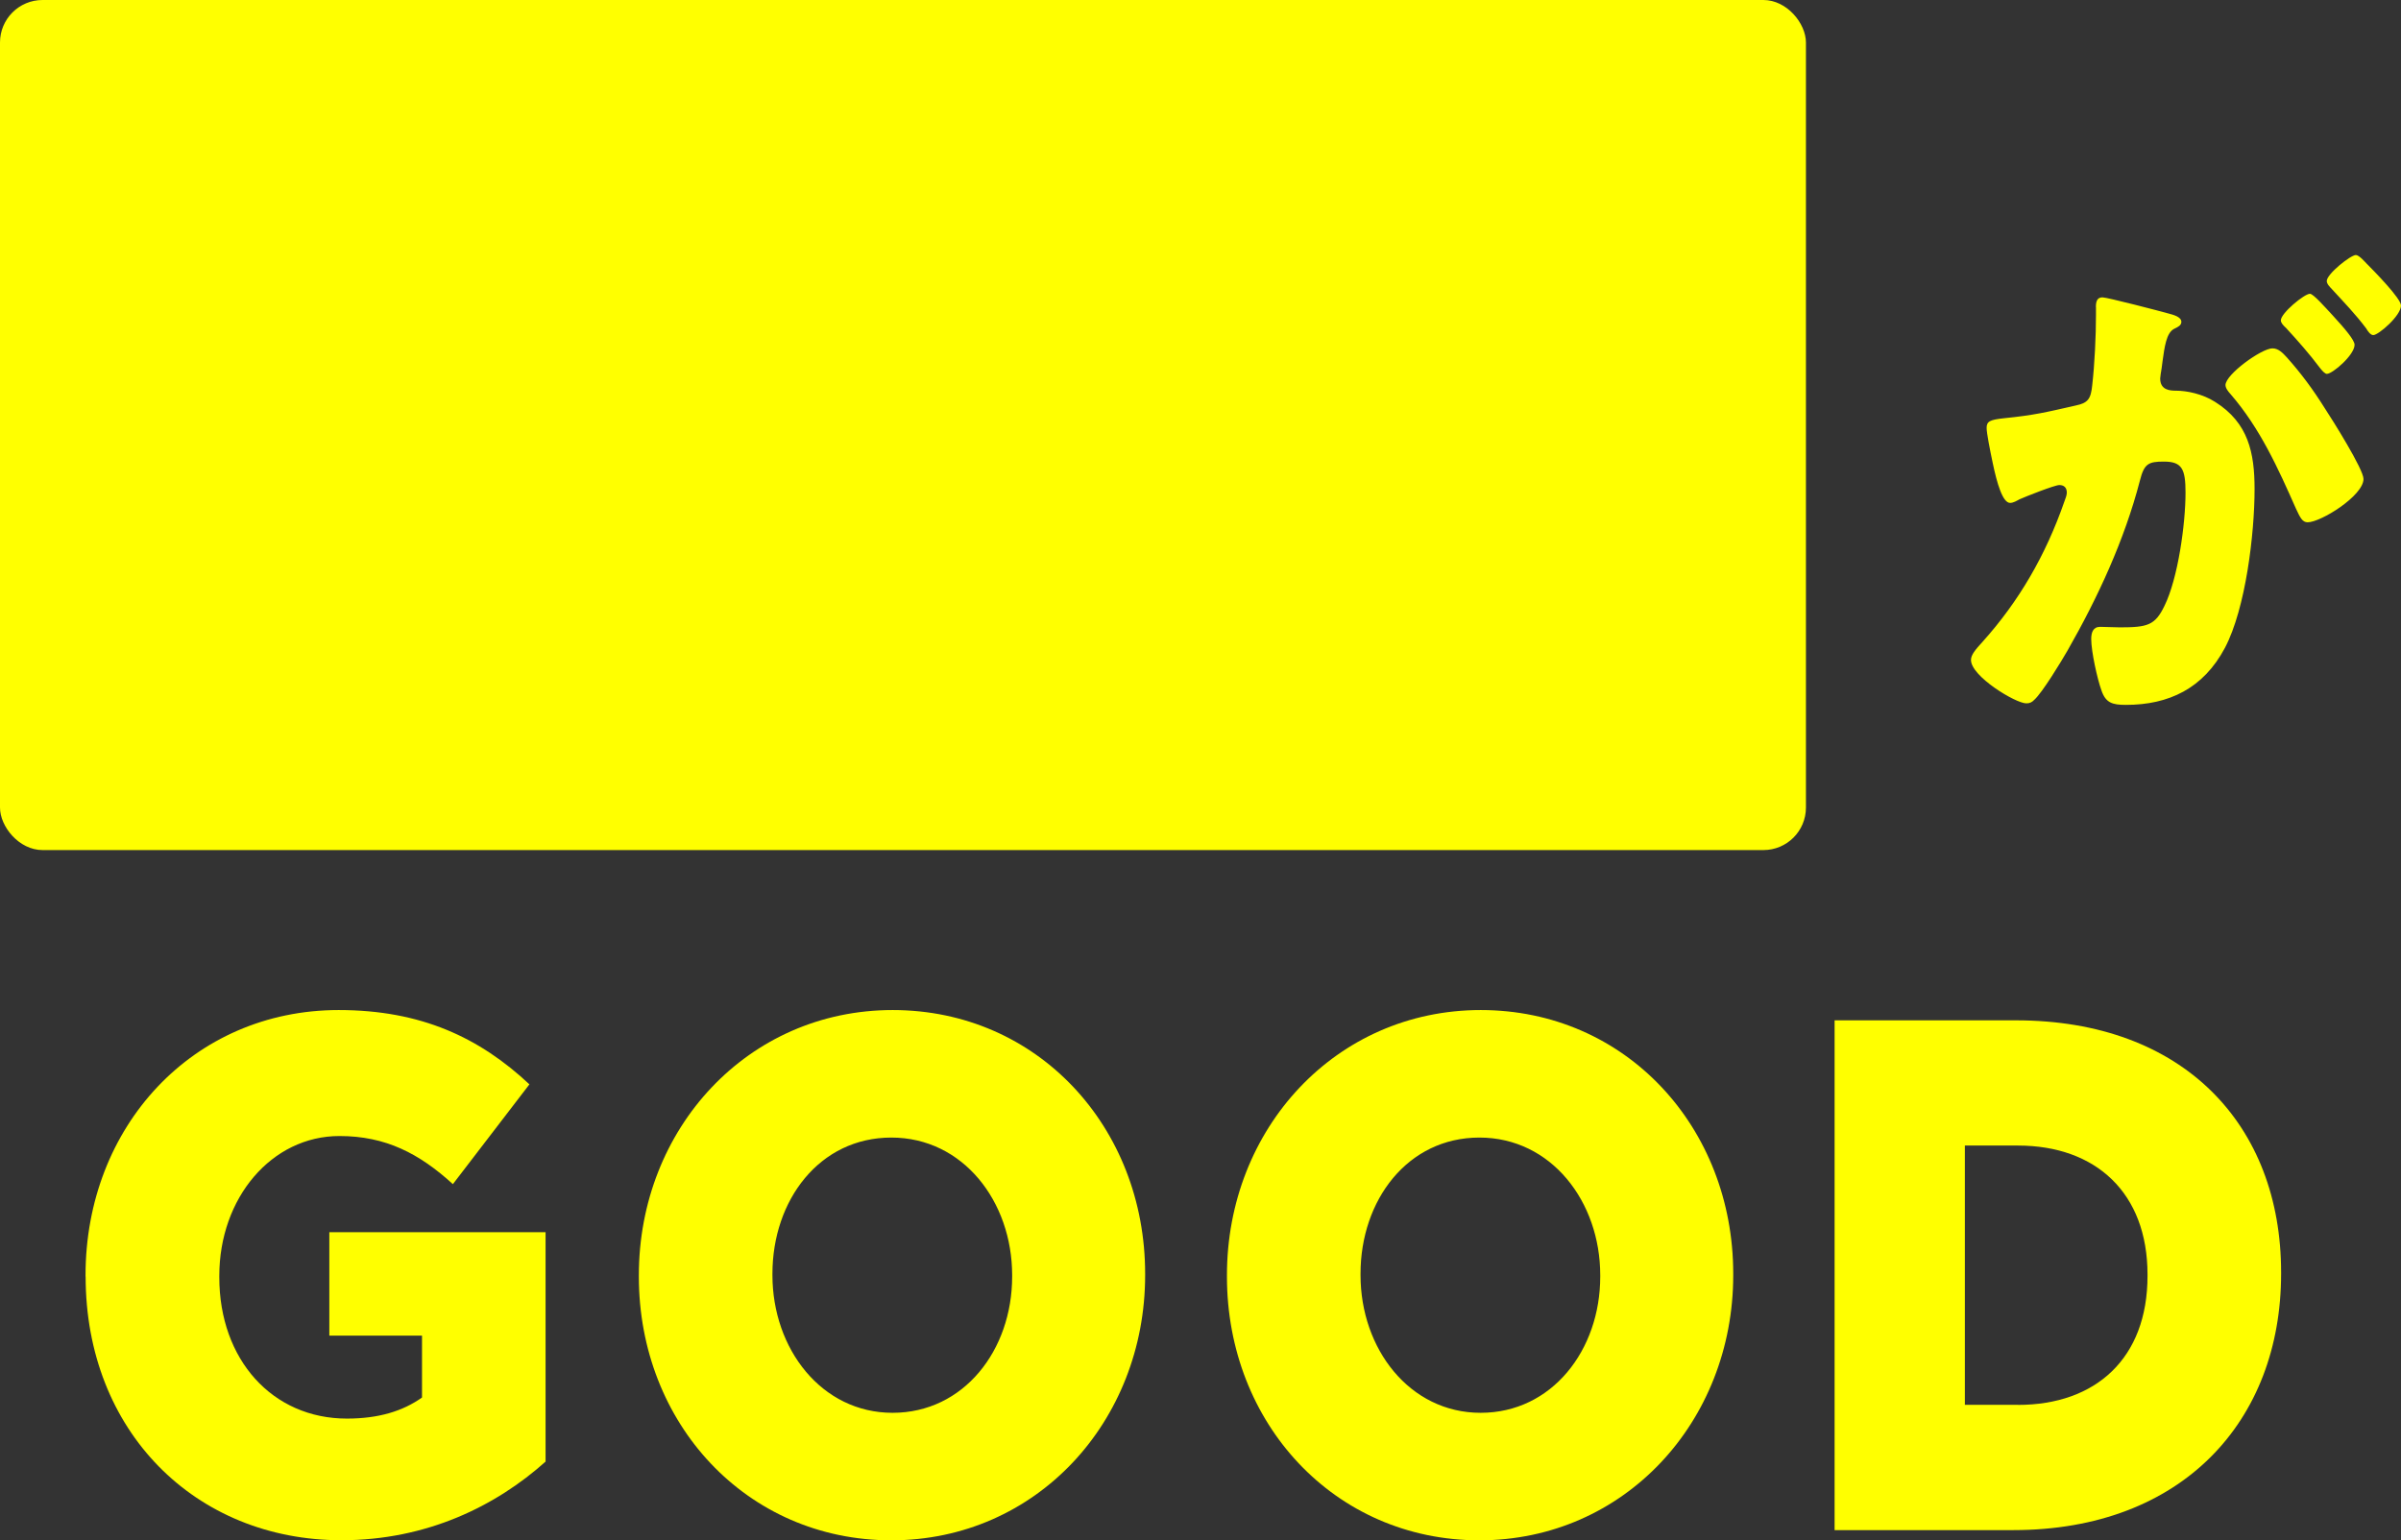
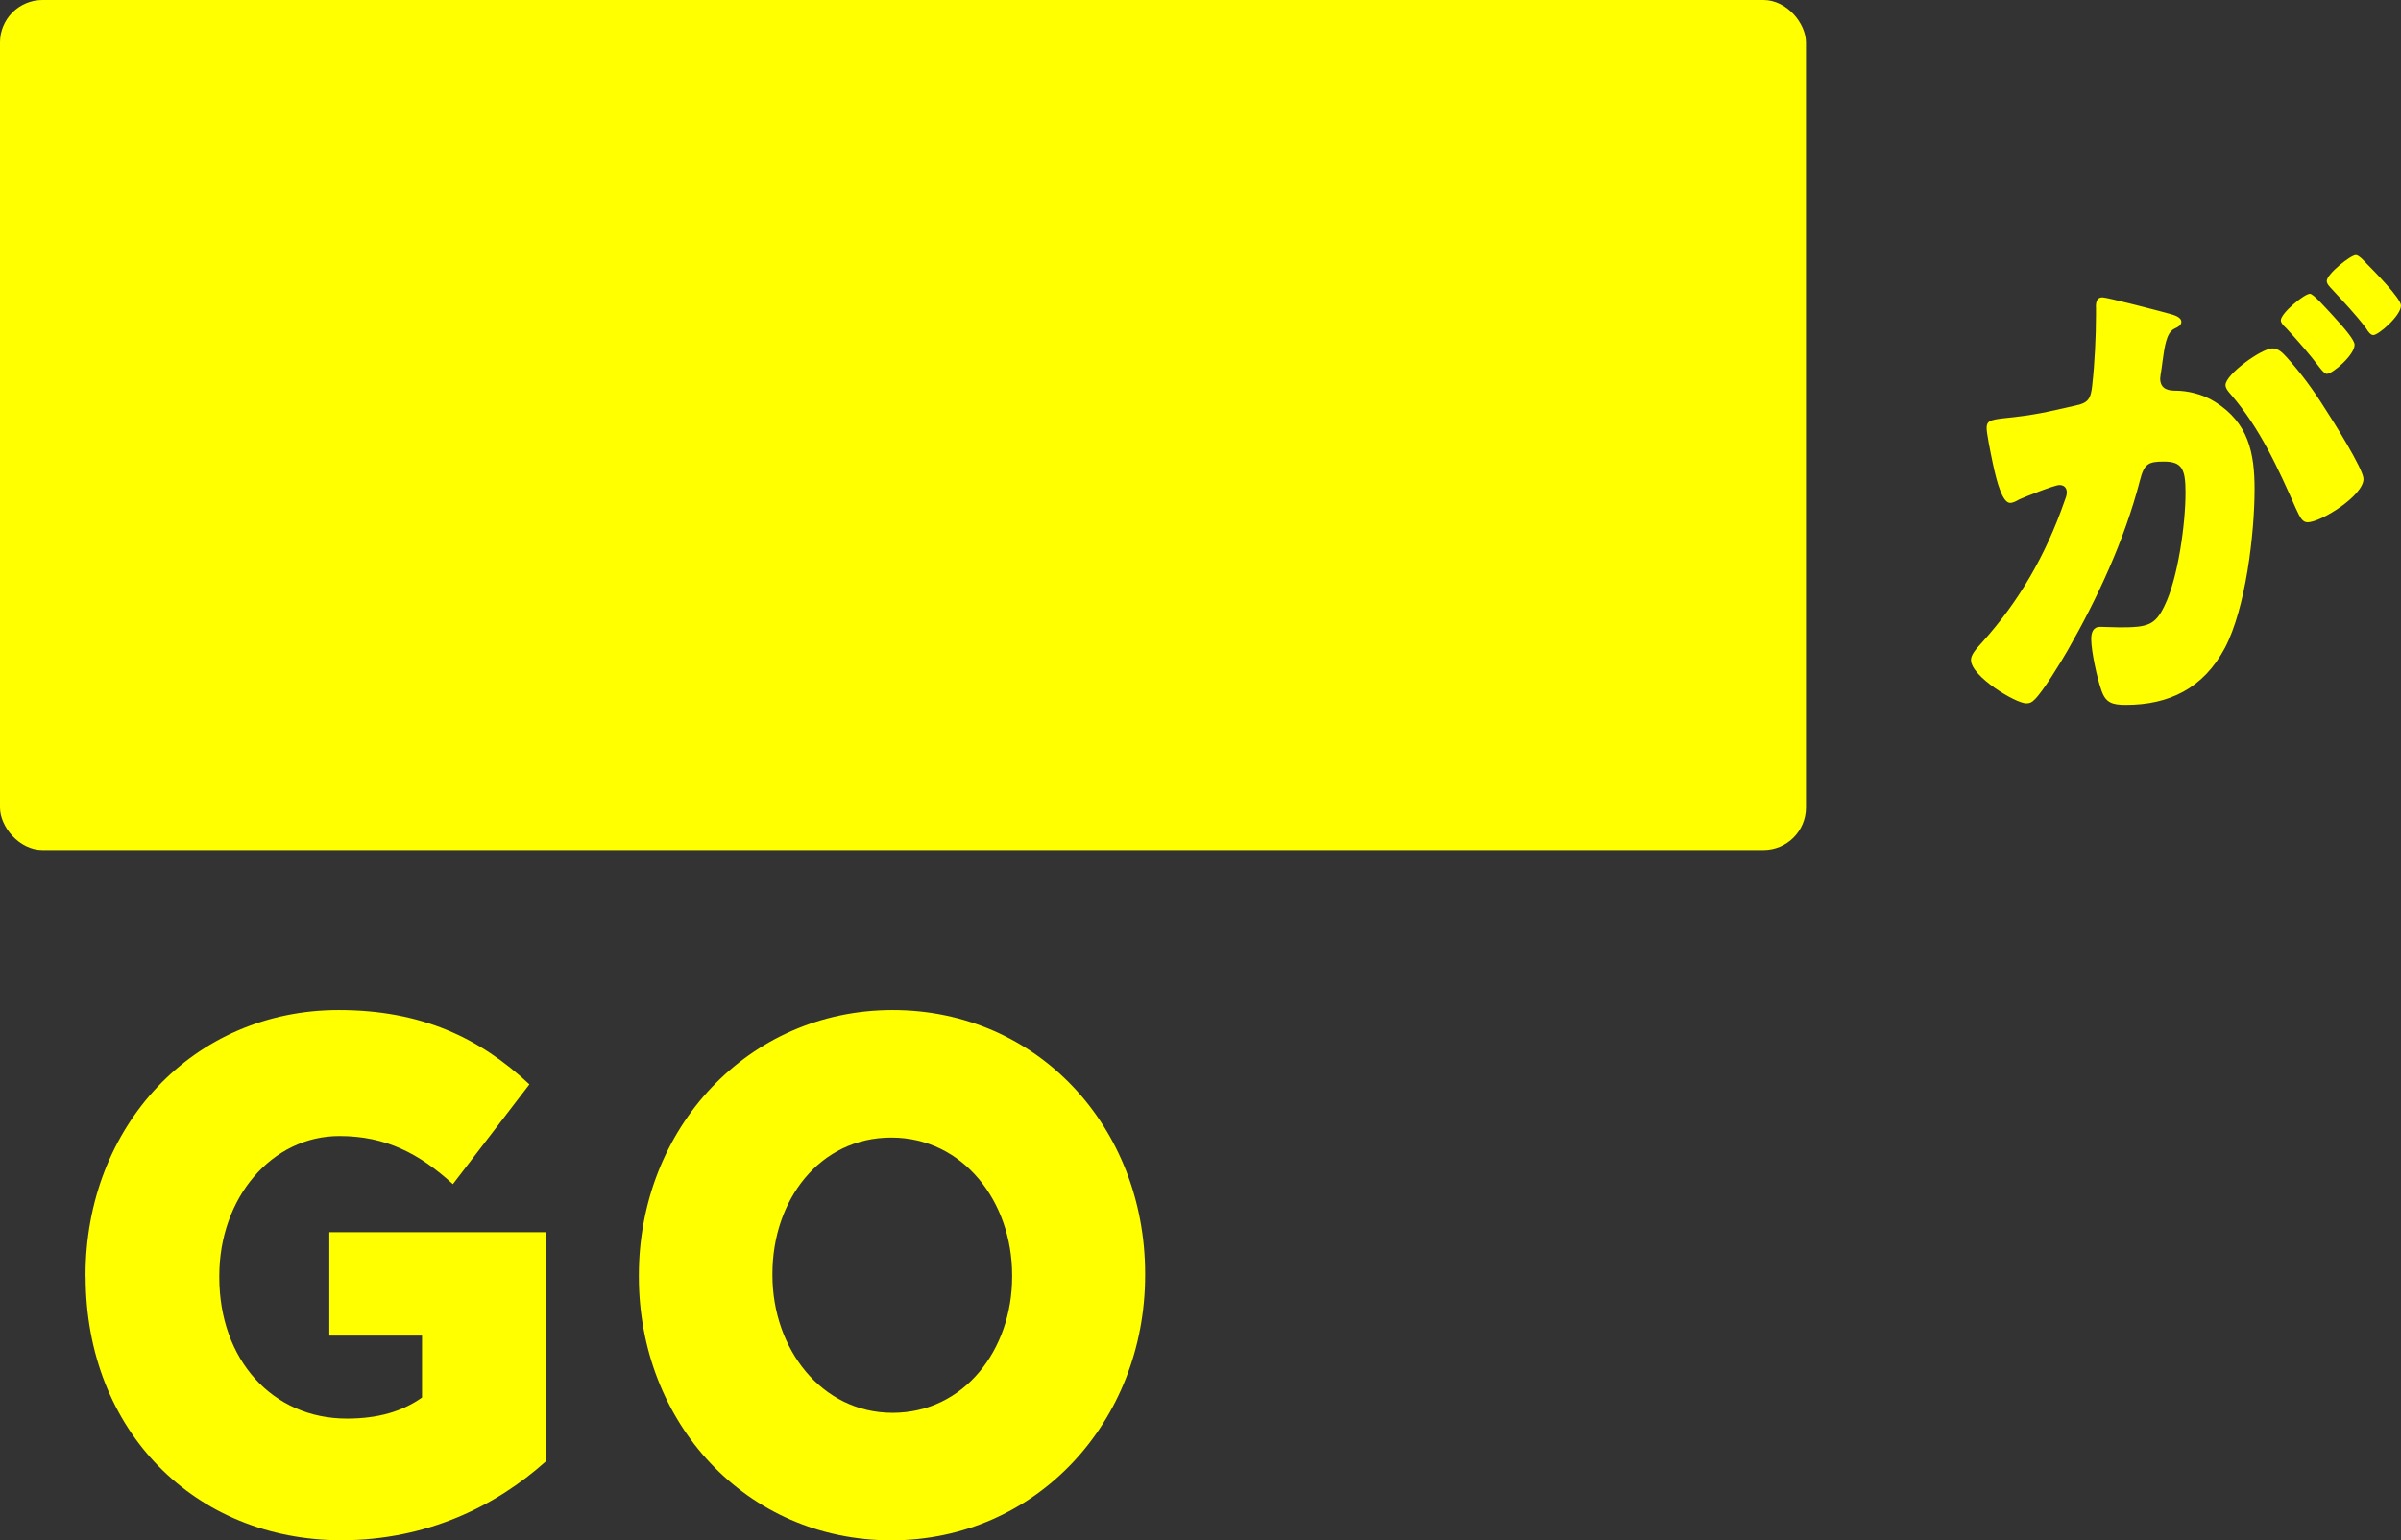
<svg xmlns="http://www.w3.org/2000/svg" id="_レイヤー_2" viewBox="0 0 282.36 181.2">
  <rect x="0" y="0" width="282.36" height="181.2" fill="#333333" stroke="none" />
  <defs>
    <style>.cls-1{fill:#ff0;}</style>
  </defs>
  <g id="_レイヤー_1-2">
    <g>
      <rect class="cls-1" x="0" width="212.38" height="100" rx="5" ry="5" />
      <path class="cls-1" d="M246.48,36.12c0-.6,.11-1.14,.77-1.14,.55,0,6.79,1.62,7.84,1.92,.44,.12,1.44,.36,1.44,.96,0,.42-.39,.6-.88,.84-.88,.48-1.1,2.1-1.33,3.78l-.11,.84c-.06,.36-.17,1.02-.17,1.2,0,1.38,1.16,1.44,1.88,1.44,1.21,0,3.09,.36,4.58,1.32,3.92,2.46,4.64,6,4.64,10.26,0,5.28-1.05,14.04-3.48,18.66-2.54,4.8-6.62,6.72-11.65,6.72-1.6,0-2.37-.24-2.87-1.68-.5-1.38-1.21-4.62-1.21-6.06,0-.78,.22-1.44,1.05-1.44,.77,0,1.55,.06,2.32,.06,3.26,0,4.14-.24,5.24-2.52,1.6-3.24,2.48-9.66,2.48-13.32,0-2.76-.39-3.66-2.54-3.66-1.82,0-2.32,.24-2.82,2.22-1.82,7.02-4.97,13.8-8.5,19.98-.72,1.26-2.98,4.98-3.92,5.82-.28,.3-.55,.42-.94,.42-1.27,0-6.51-3.18-6.51-5.1,0-.6,.5-1.2,1.38-2.16,4.25-4.74,7.4-10.14,9.61-16.5,.11-.3,.28-.72,.28-1.02,0-.6-.33-.9-.88-.9s-4.03,1.38-4.69,1.68c-.33,.18-.72,.42-1.1,.42-.88,0-1.55-2.34-2.04-4.68-.33-1.56-.72-3.54-.72-4.14,0-.78,.39-.96,2.04-1.14,3.59-.36,5.02-.72,8.45-1.5,1.44-.3,1.77-.78,1.93-2.4,.28-2.46,.44-5.76,.44-8.28v-.9Zm22.47,5.94c1.66,1.86,3.04,3.72,4.47,6,.83,1.26,4.53,7.14,4.53,8.28,0,1.98-5.02,5.1-6.57,5.1-.61,0-.88-.54-1.38-1.62-2.1-4.74-4.2-9.42-7.67-13.44-.28-.3-.61-.72-.61-1.08,0-1.26,4.25-4.32,5.52-4.32,.72,0,1.21,.54,1.71,1.08Zm5.41-4.92c1.44,1.56,2.54,2.88,2.54,3.42,0,1.2-2.59,3.42-3.26,3.42-.22,0-.55-.36-.83-.72-1.21-1.62-2.59-3.18-3.97-4.68-.33-.3-.61-.6-.61-.9,0-.84,2.76-3.12,3.42-3.12,.39,0,1.71,1.5,2.71,2.58Zm4.03-6.06c.77,.78,3.97,4.02,3.97,4.86,0,1.2-2.65,3.48-3.26,3.48-.33,0-.66-.48-.83-.78-1.21-1.62-2.65-3.12-4.03-4.62-.22-.24-.61-.6-.61-.96,0-.84,2.82-3.06,3.42-3.06,.39,0,1.16,.9,1.33,1.08Z" />
      <g>
        <path class="cls-1" d="M10.06,150.18v-.17c0-17.48,12.63-31.19,29.77-31.19,9.71,0,16.58,3.26,22.43,8.74l-9,11.74c-3.95-3.6-7.9-5.66-13.34-5.66-7.98,0-14.13,7.28-14.13,16.45v.17c0,9.68,6.24,16.62,15,16.62,3.71,0,6.55-.86,8.84-2.48v-7.28h-10.9v-12.17h25.43v26.99c-5.84,5.23-13.98,9.25-24.01,9.25-17.21,0-30.08-12.85-30.08-31.02Z" />
        <path class="cls-1" d="M75.13,150.18v-.17c0-17.22,12.79-31.19,29.85-31.19s29.69,13.79,29.69,31.02v.17c0,17.22-12.79,31.19-29.85,31.19s-29.69-13.79-29.69-31.02Zm43.9,0v-.17c0-8.65-5.76-16.19-14.21-16.19s-13.98,7.37-13.98,16.02v.17c0,8.65,5.76,16.19,14.13,16.19s14.06-7.37,14.06-16.02Z" />
-         <path class="cls-1" d="M144.29,150.18v-.17c0-17.22,12.79-31.19,29.85-31.19s29.69,13.79,29.69,31.02v.17c0,17.22-12.79,31.19-29.85,31.19s-29.69-13.79-29.69-31.02Zm43.9,0v-.17c0-8.65-5.76-16.19-14.21-16.19s-13.98,7.37-13.98,16.02v.17c0,8.65,5.76,16.19,14.13,16.19s14.06-7.37,14.06-16.02Z" />
-         <path class="cls-1" d="M215.75,120.03h21.32c19.74,0,31.19,12.34,31.19,29.64v.17c0,17.31-11.61,30.16-31.51,30.16h-21v-59.97Zm21.56,45.24c9.16,0,15.24-5.48,15.24-15.17v-.17c0-9.6-6.08-15.17-15.24-15.17h-6.24v30.5h6.24Z" />
      </g>
    </g>
  </g>
</svg>